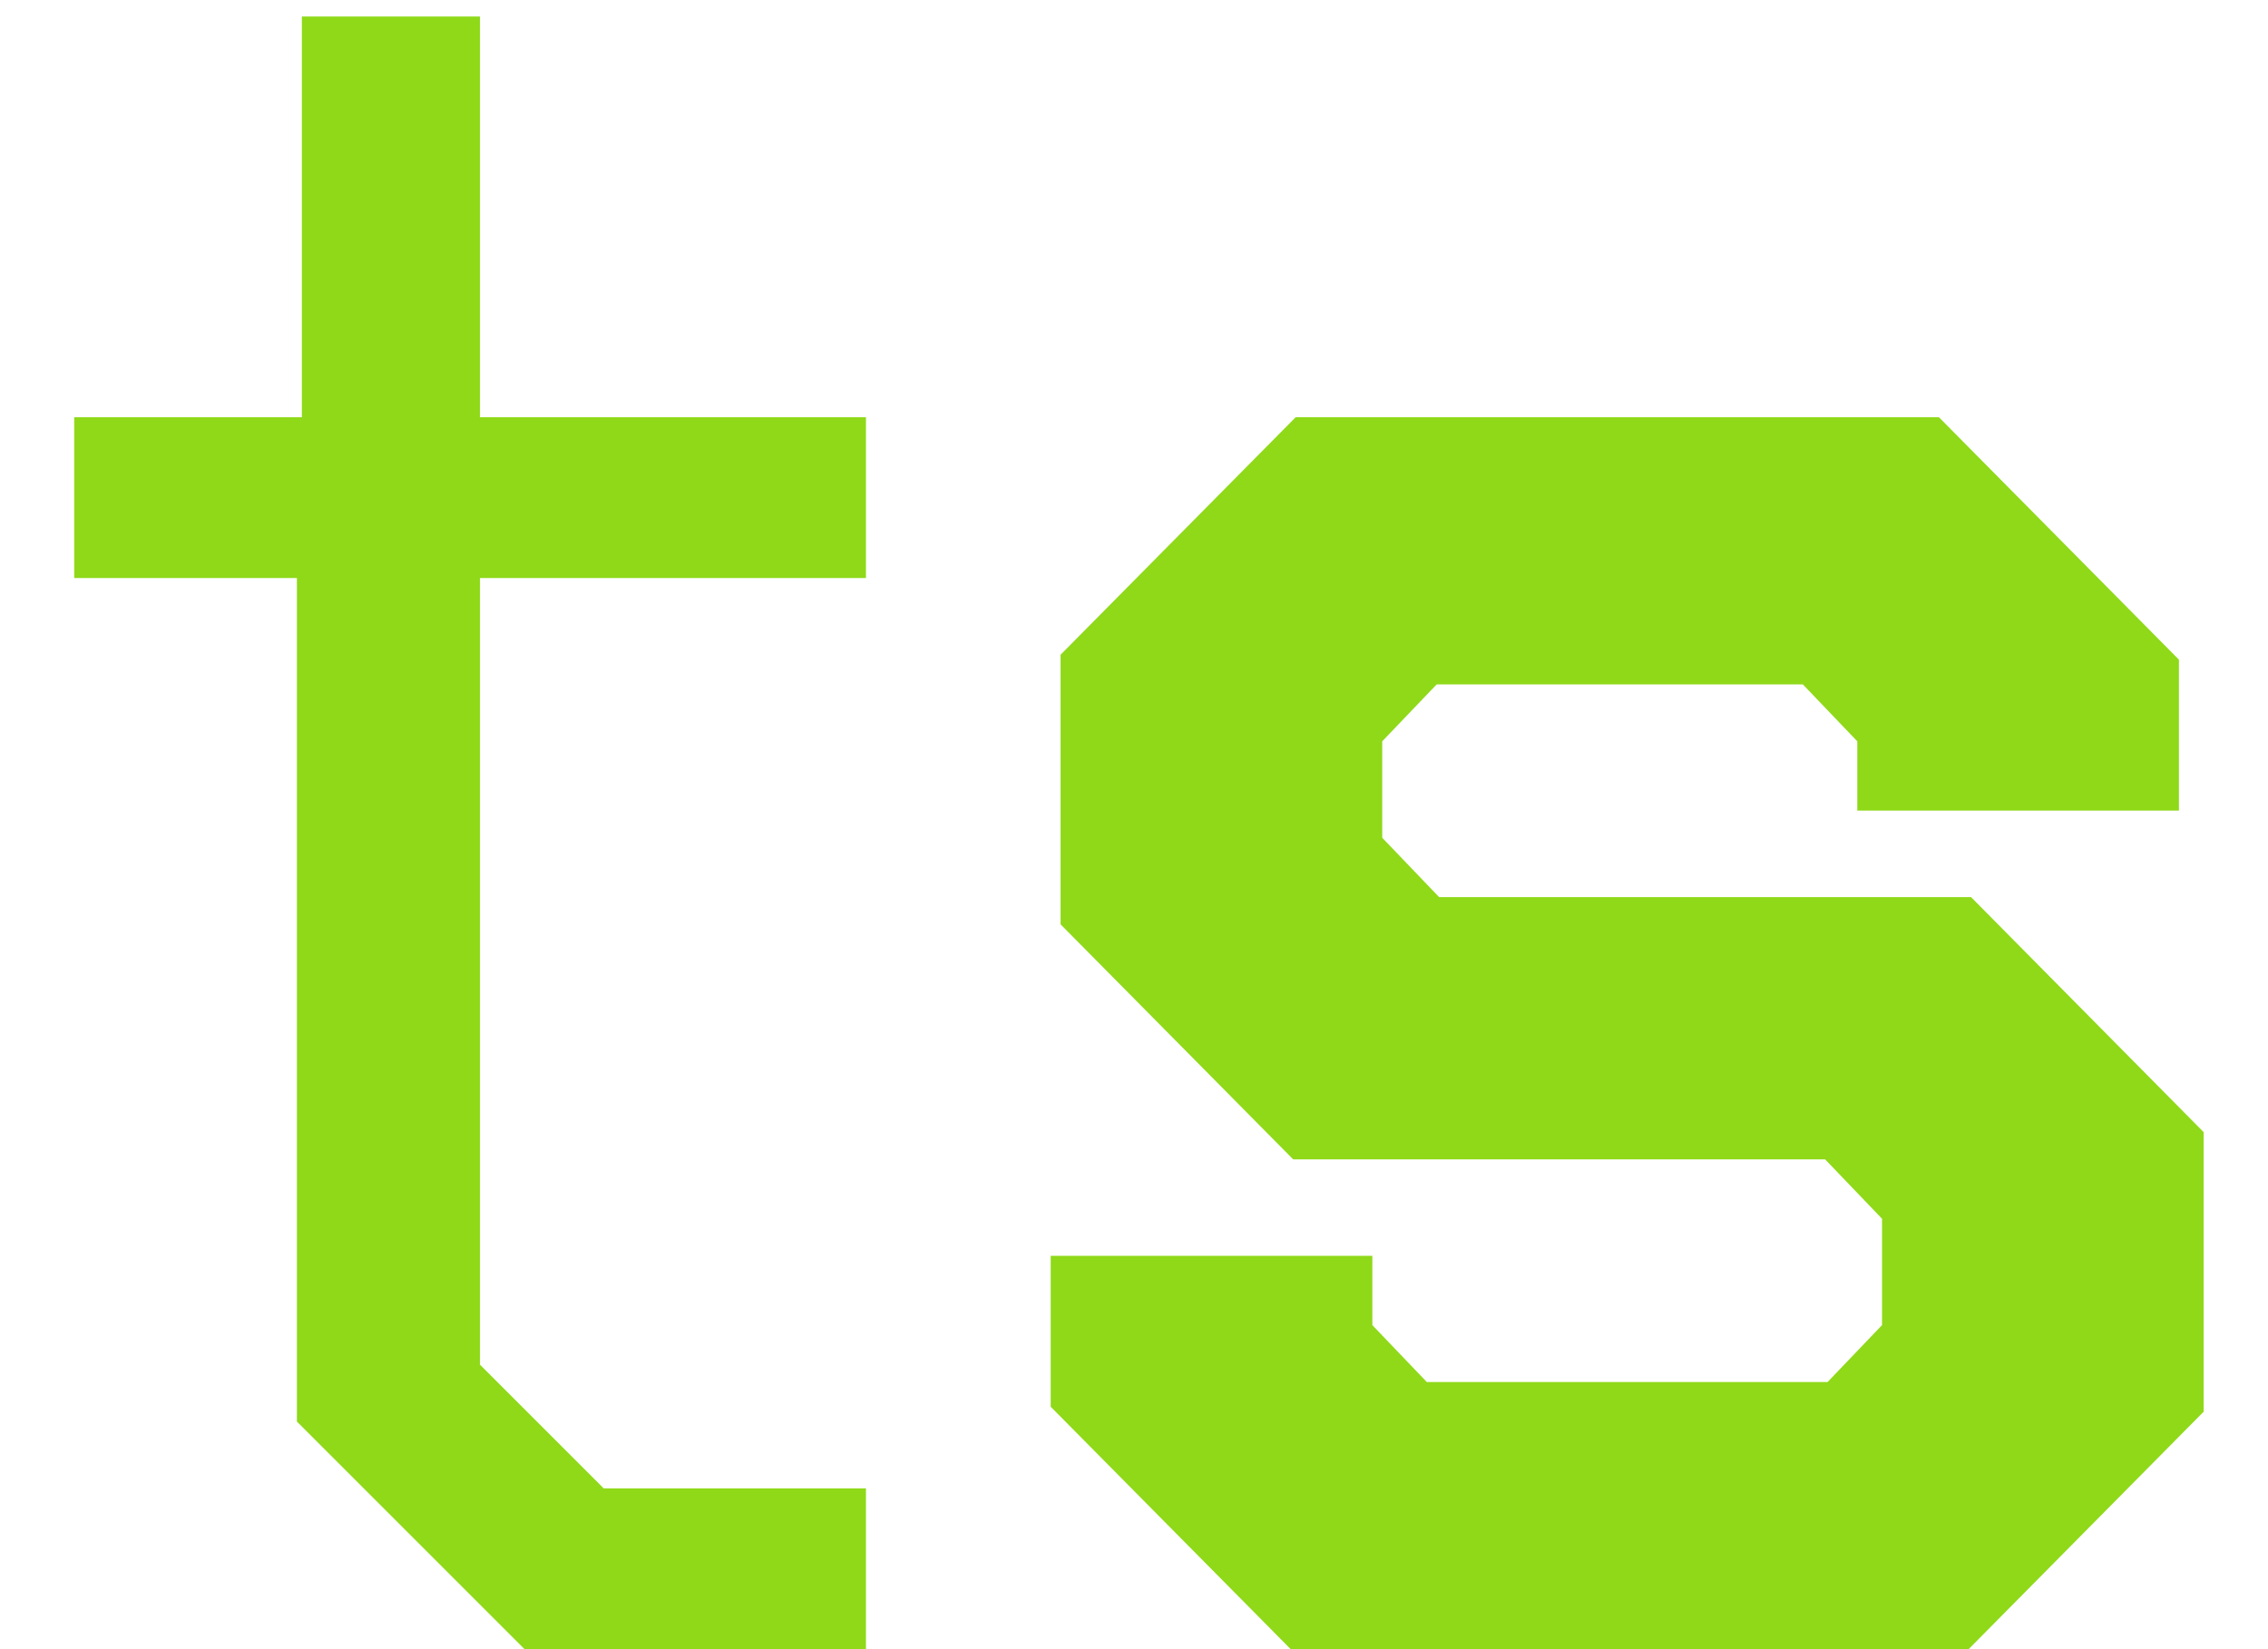
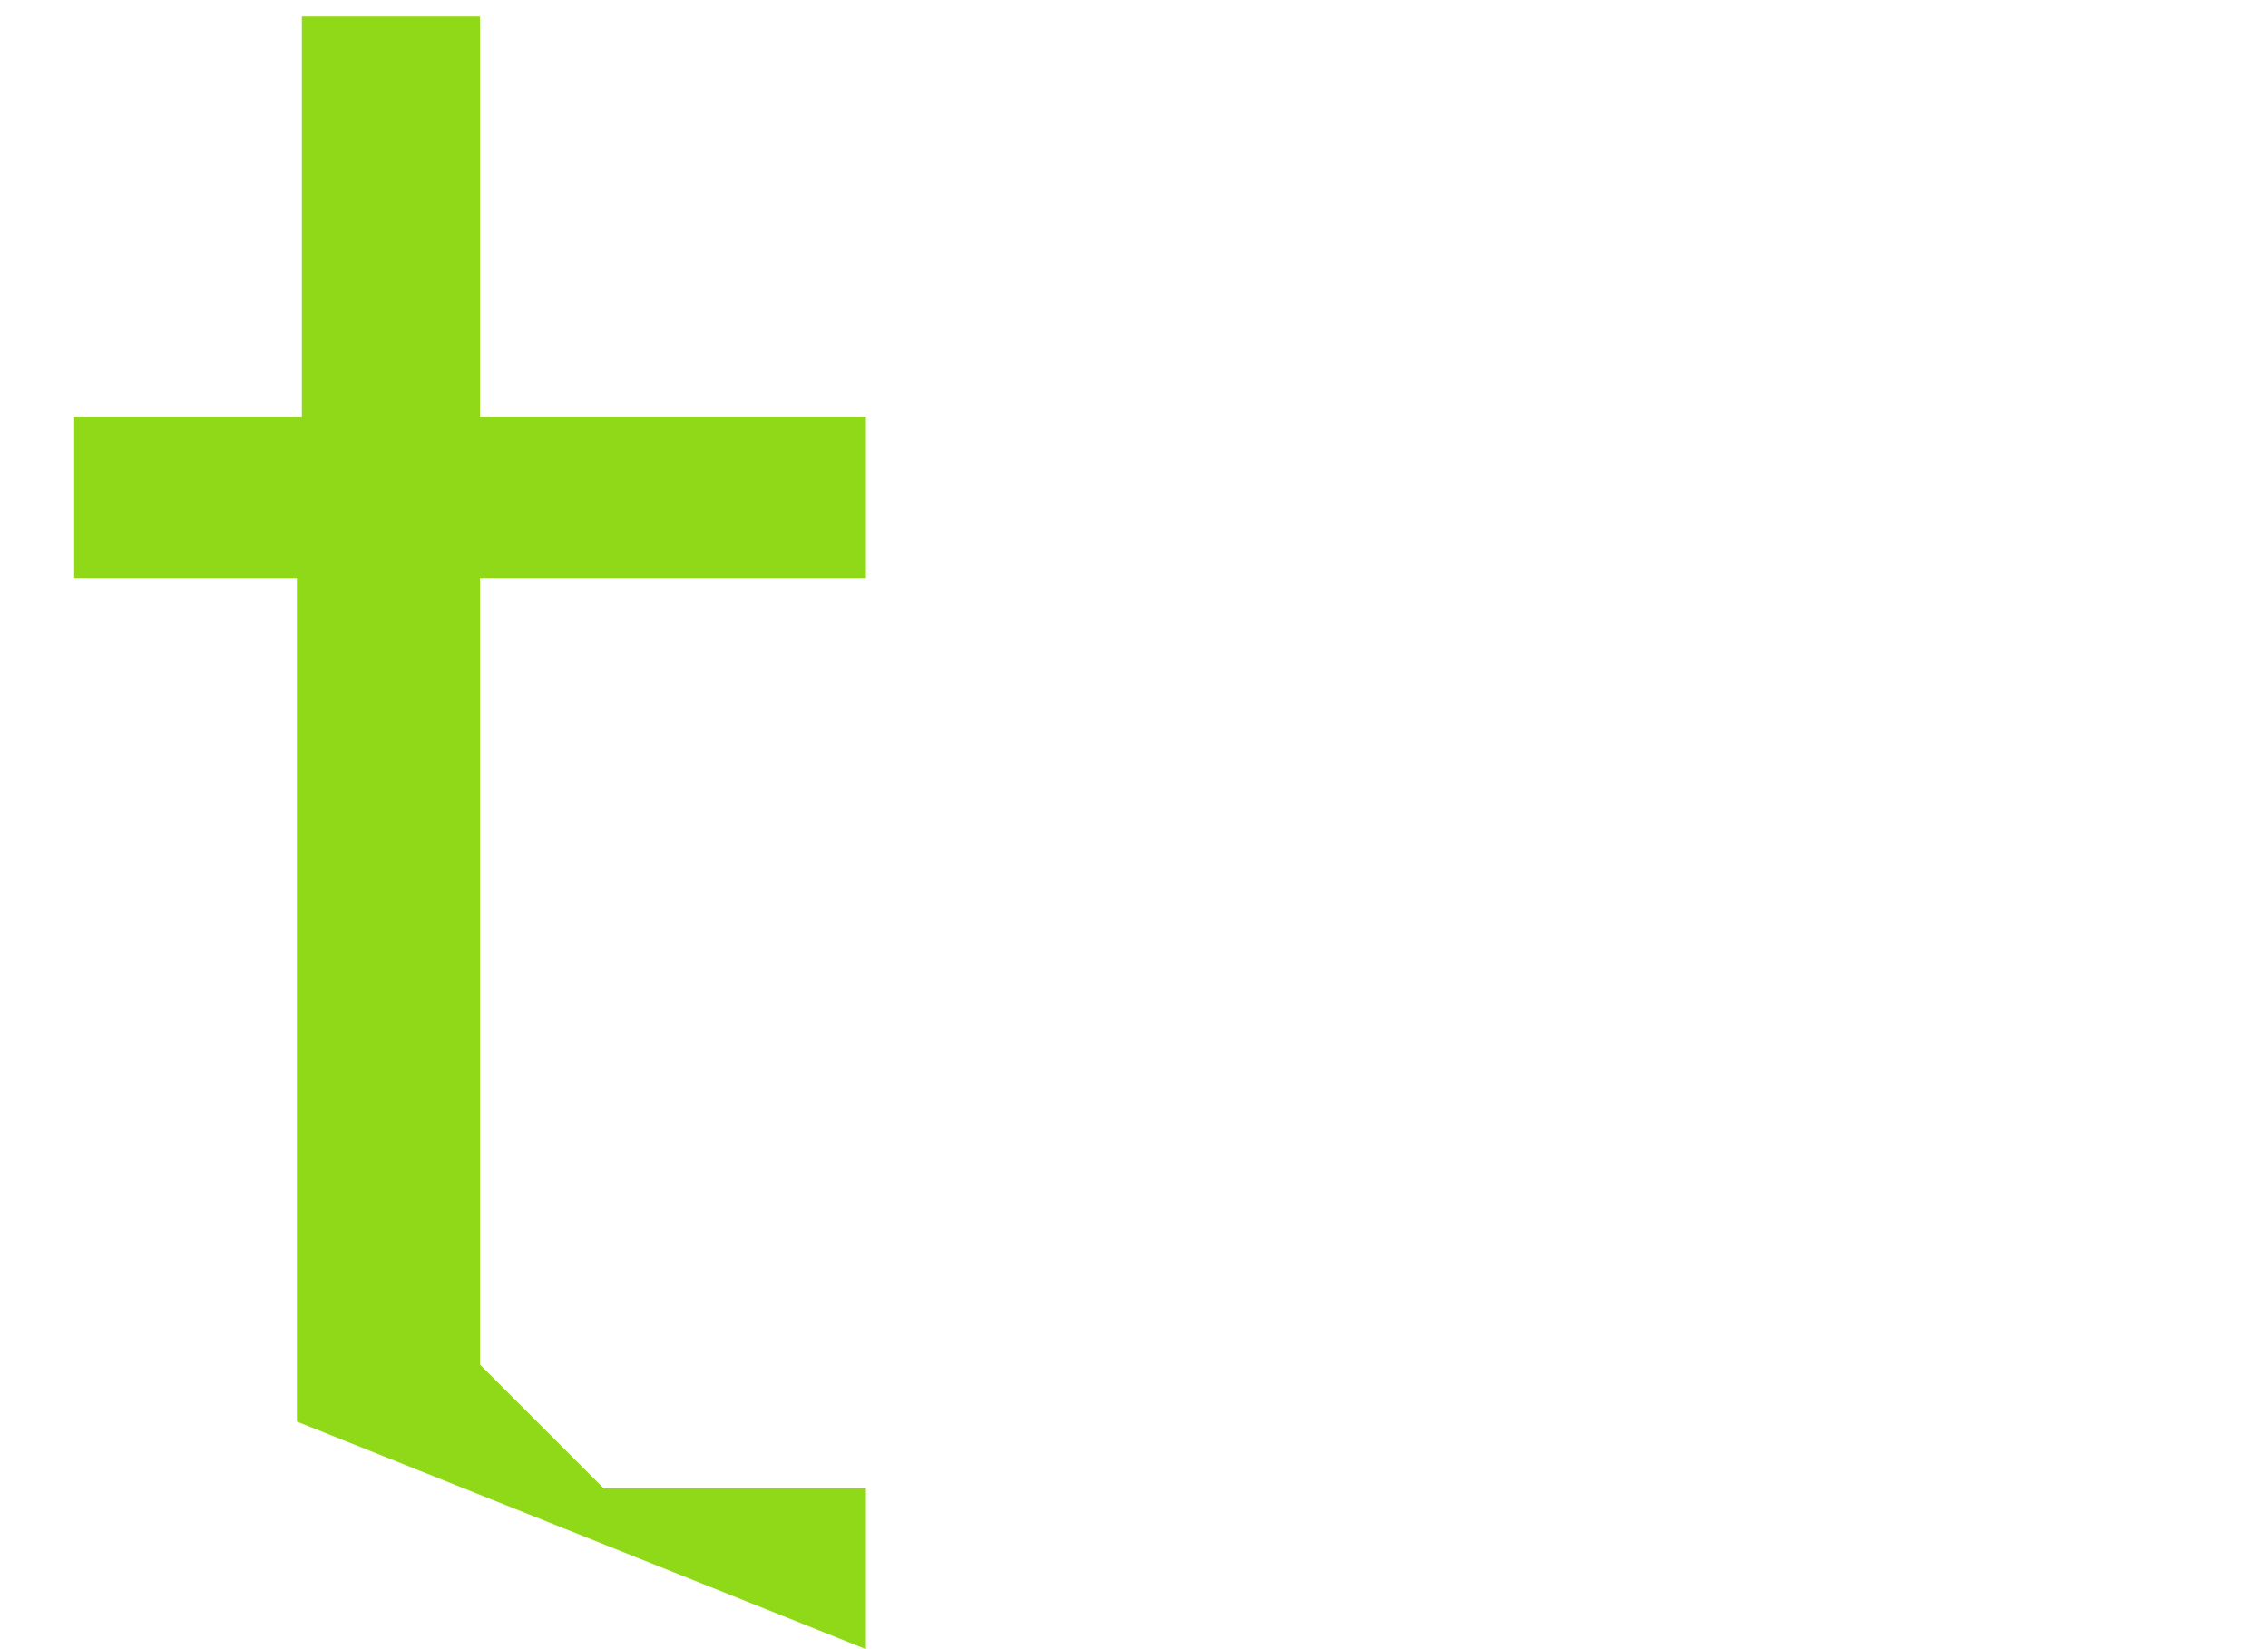
<svg xmlns="http://www.w3.org/2000/svg" width="22" height="16" viewBox="0 0 22 16" fill="none">
-   <path d="M10.192 13.648V12.184H13.312V12.856L13.84 13.408H17.728L18.256 12.856V11.824L17.704 11.248H12.544L10.288 8.968V6.352L12.568 4.048H18.808L21.136 6.4V7.864H18.016V7.192L17.488 6.64H13.936L13.408 7.192V8.128L13.96 8.704H19.12L21.376 10.984V13.696L19.096 16H12.52L10.192 13.648Z" fill="#8FD919" />
-   <path d="M2.88 13.792V5.608H0.72V4.048H2.928V0.16H4.656V4.048H8.4V5.608H4.656V13.24L5.856 14.44H8.4V16H5.088L2.88 13.792Z" fill="#8FD919" />
+   <path d="M2.88 13.792V5.608H0.72V4.048H2.928V0.16H4.656V4.048H8.4V5.608H4.656V13.24L5.856 14.44H8.4V16L2.88 13.792Z" fill="#8FD919" />
</svg>